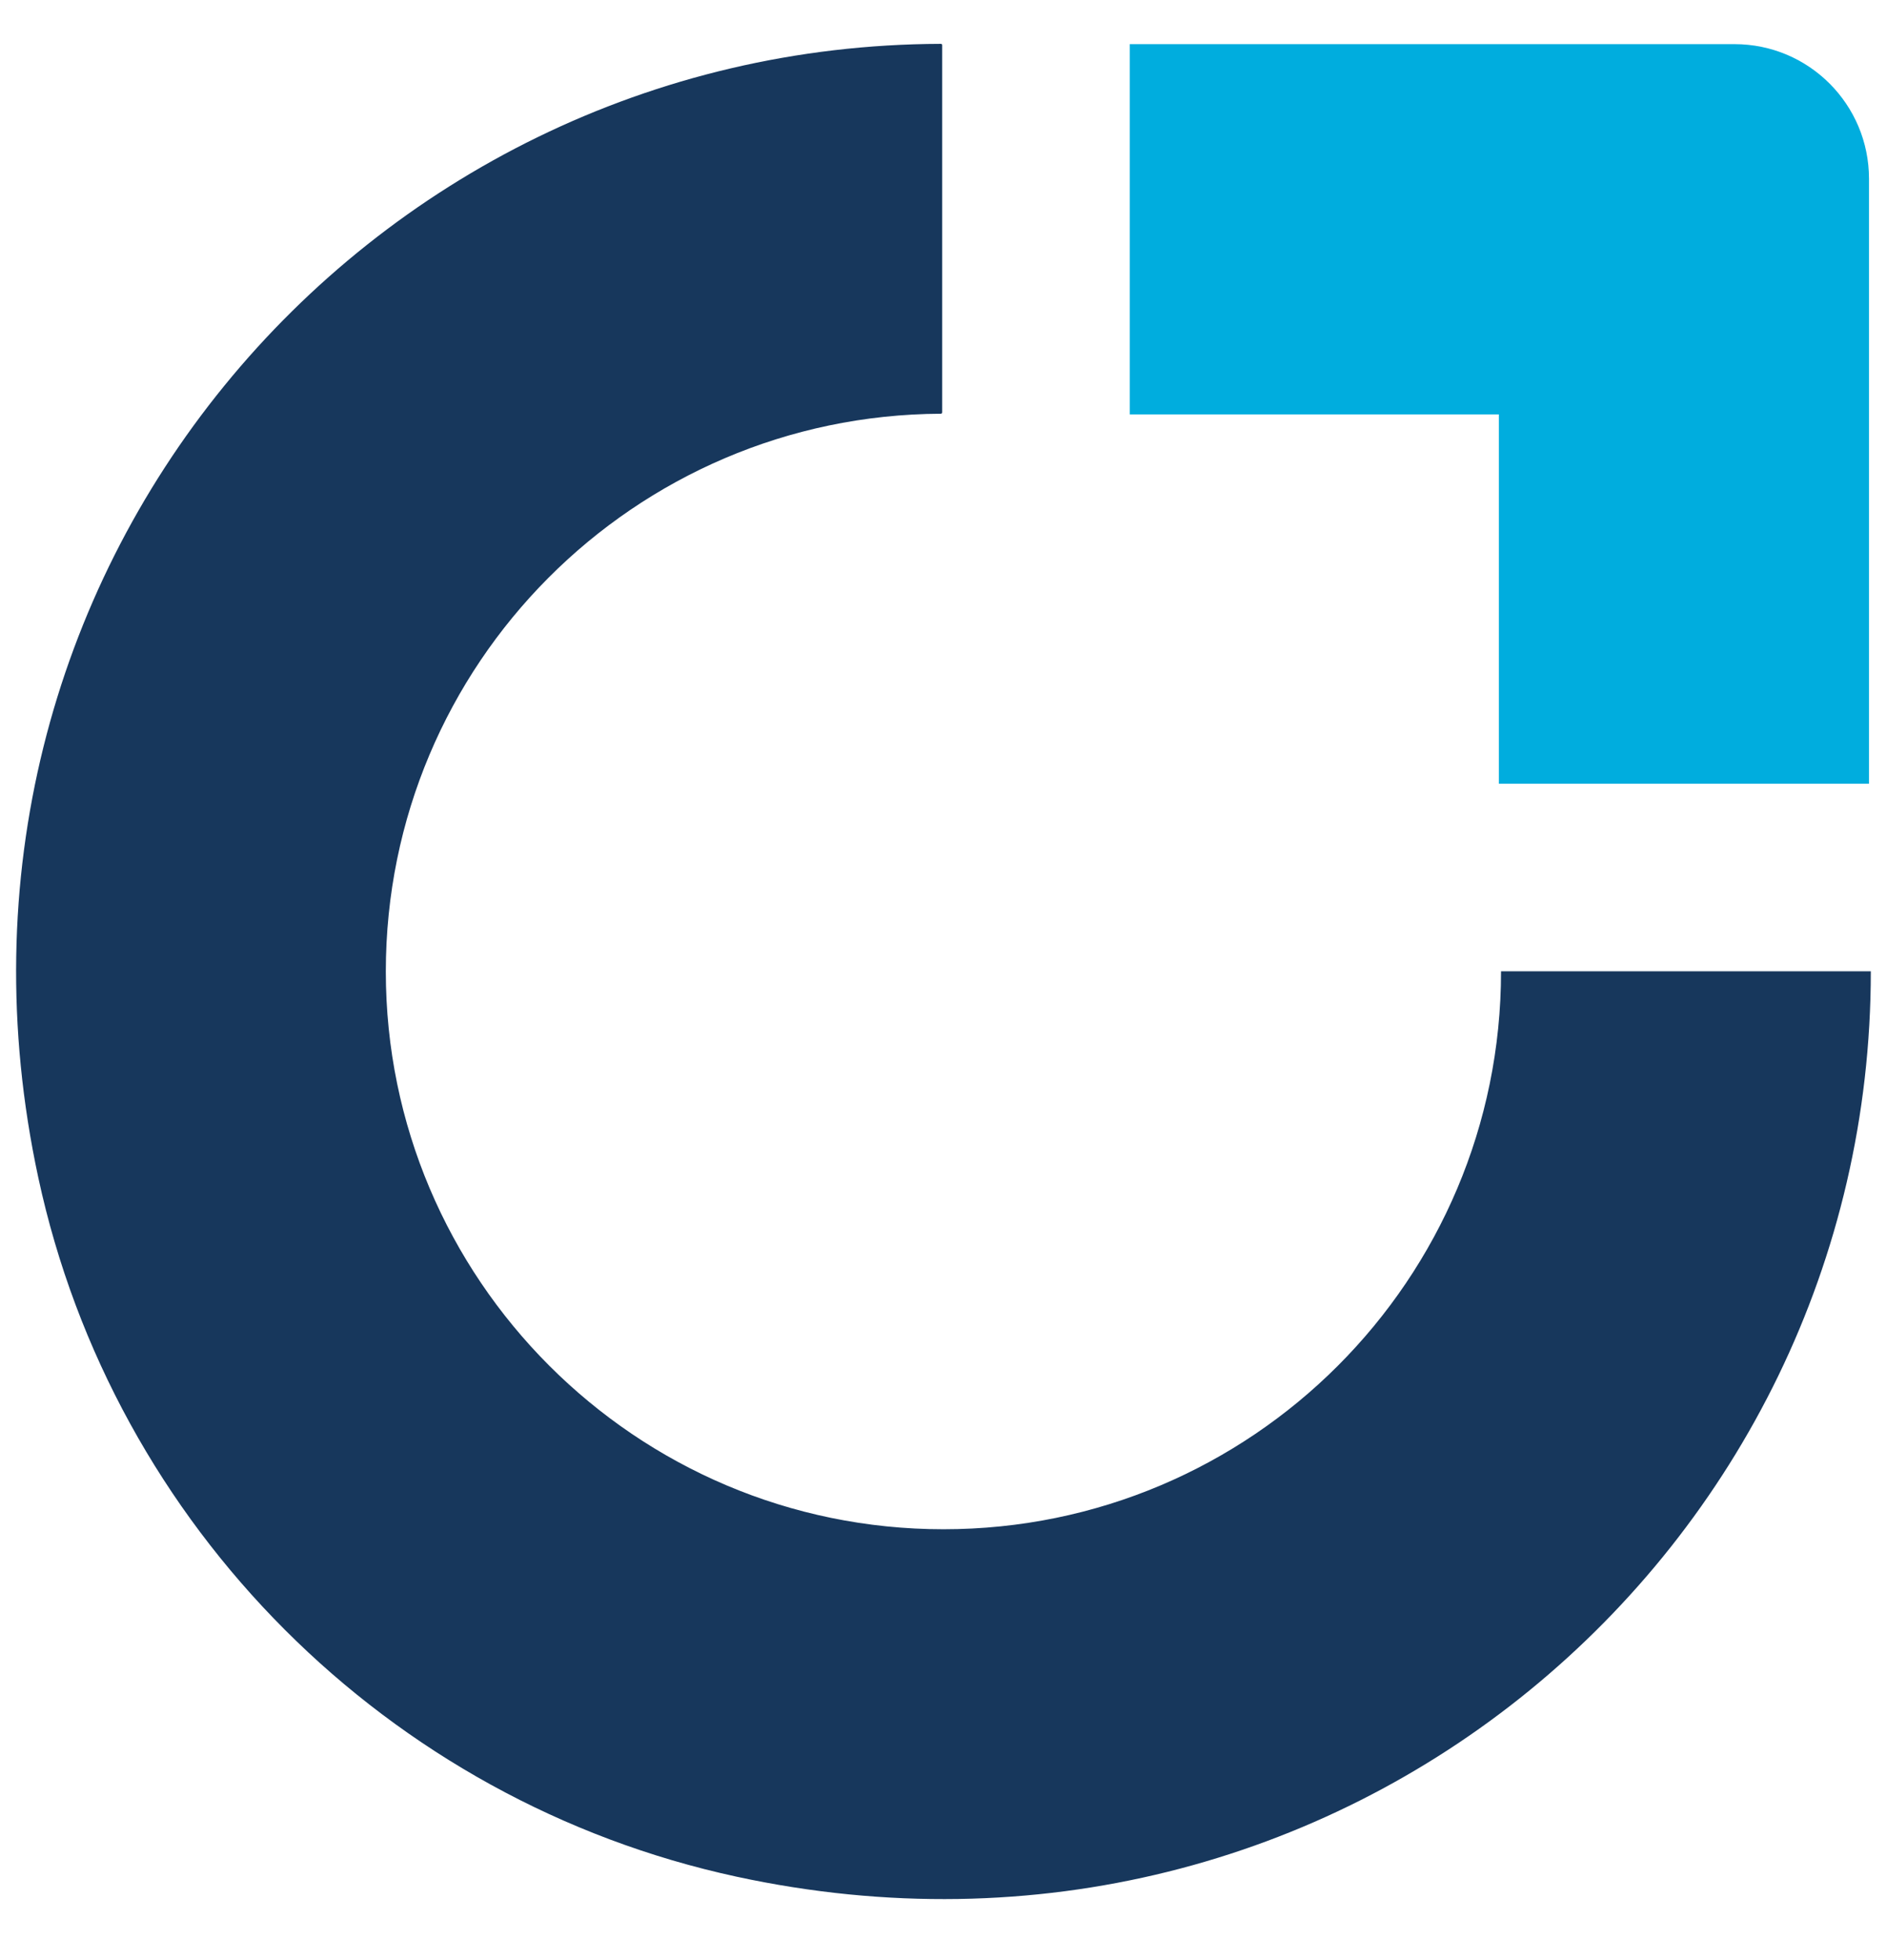
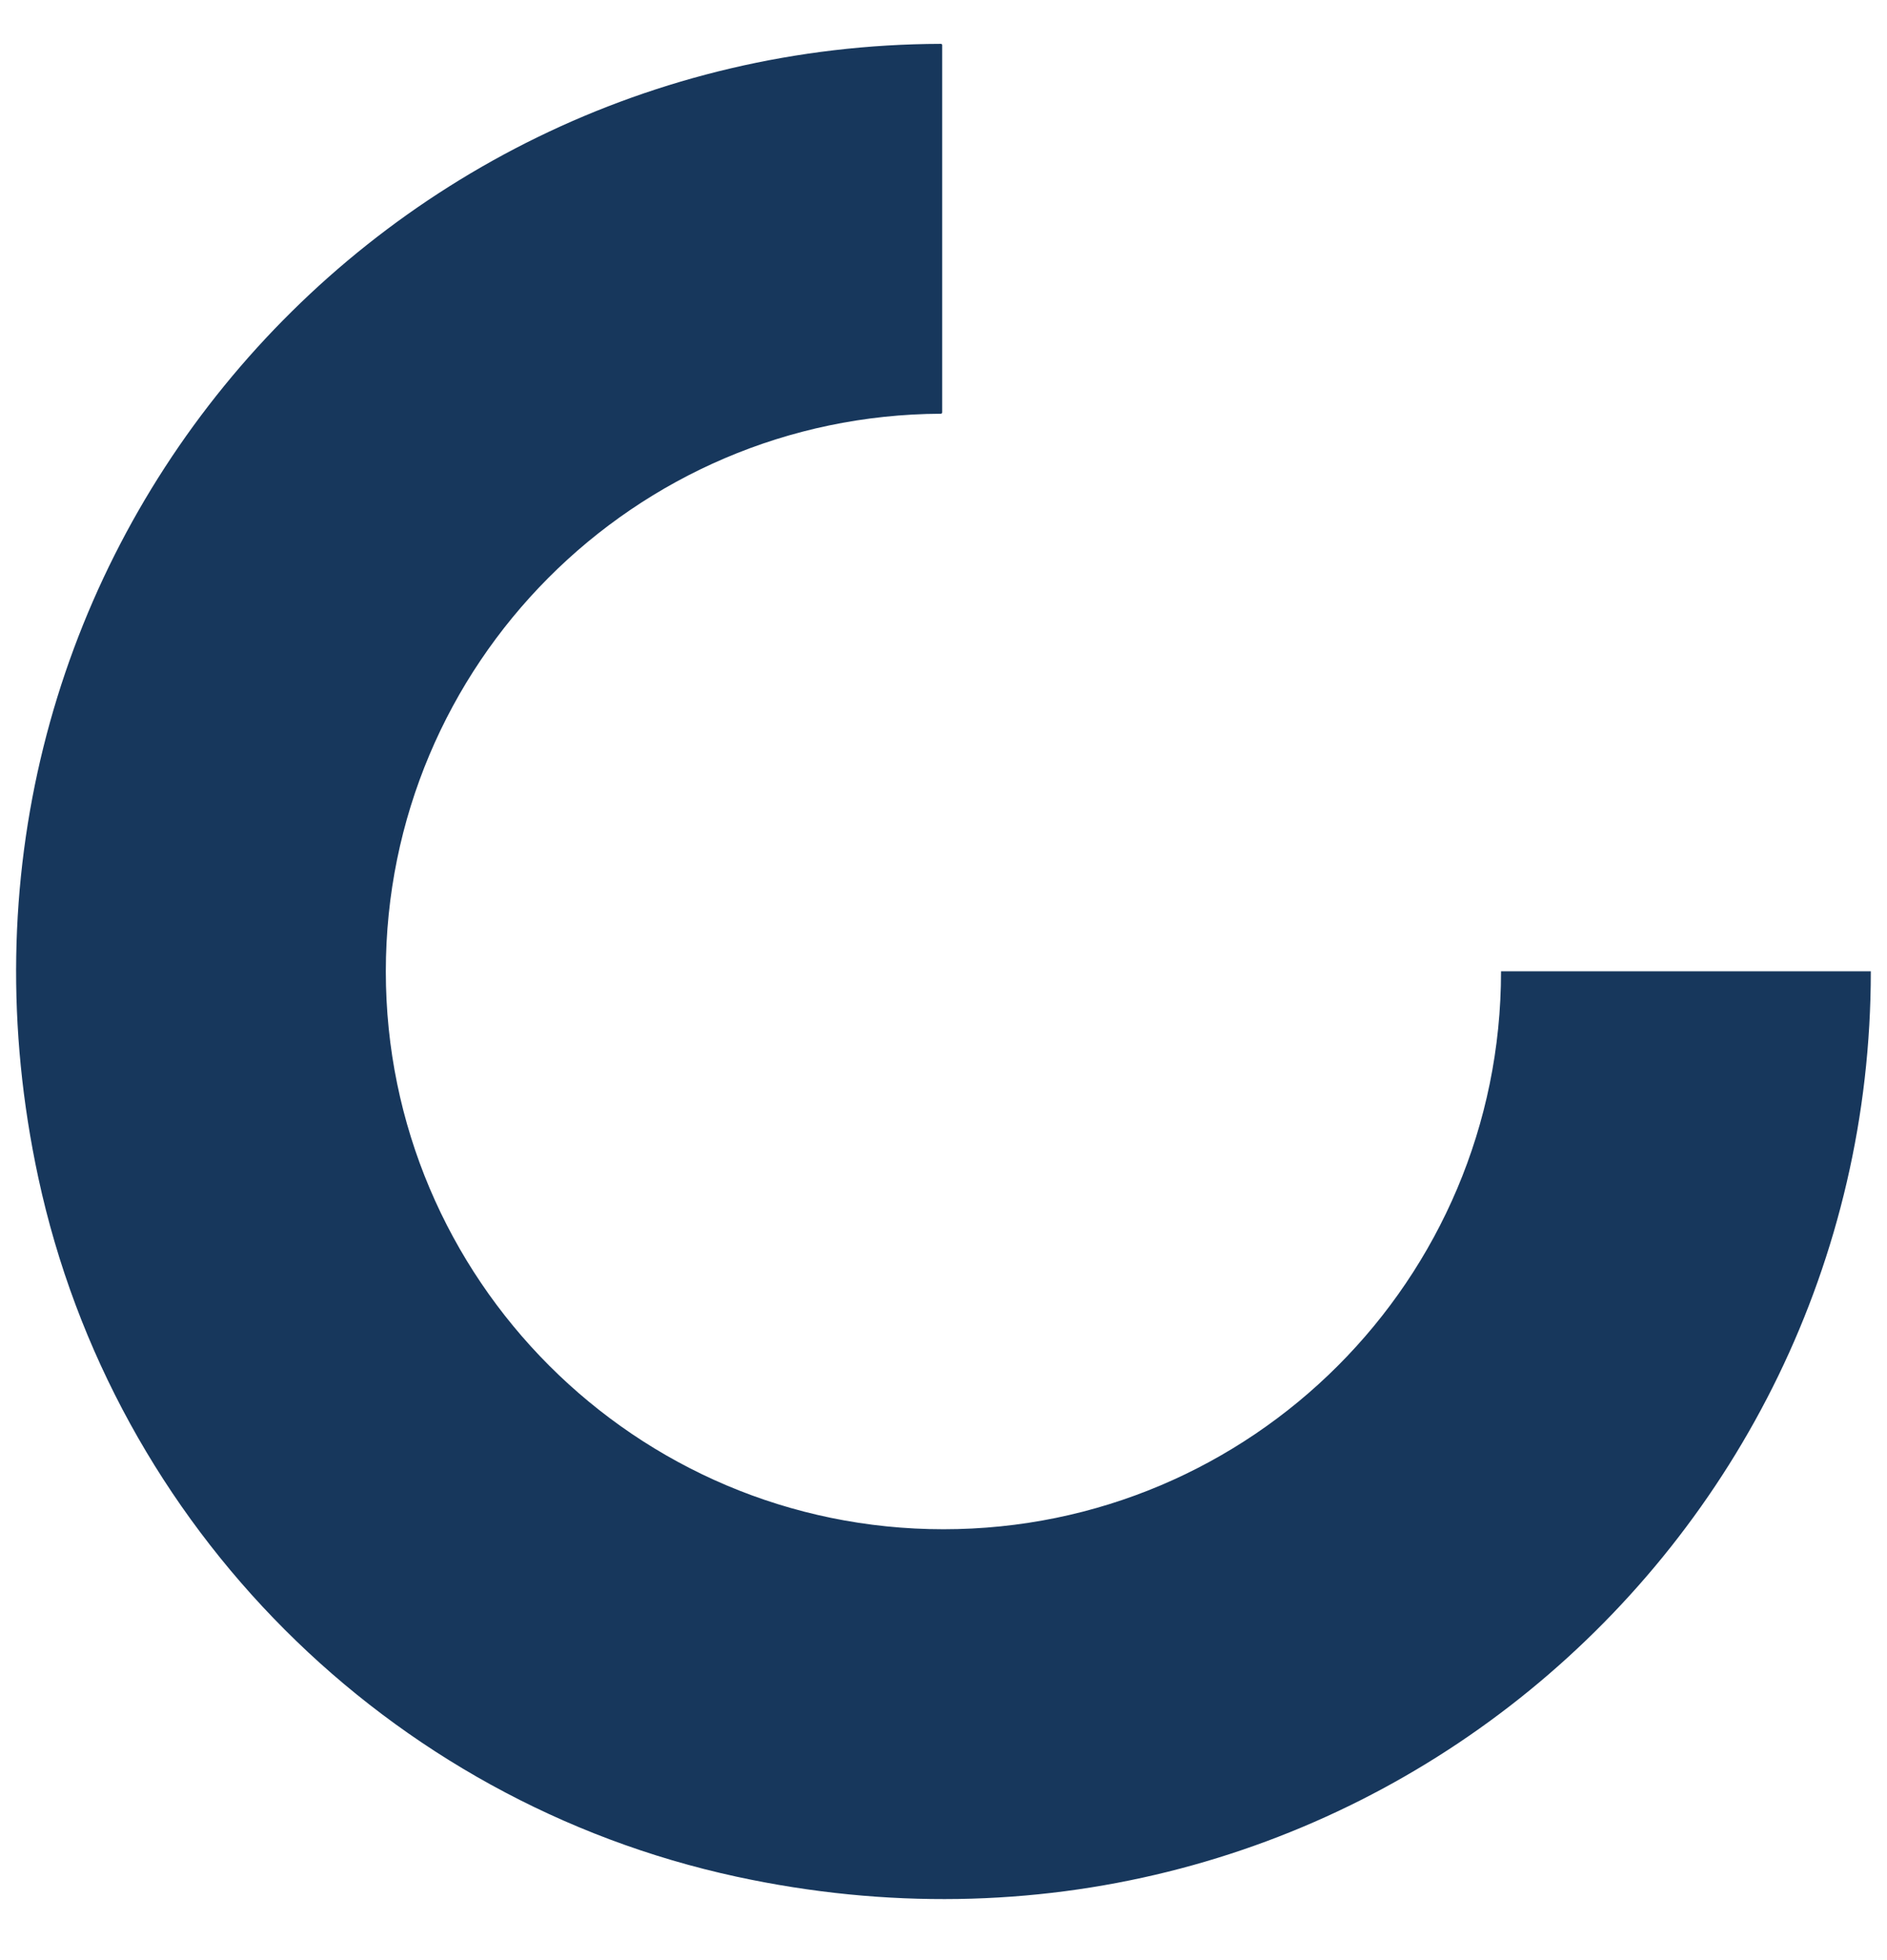
<svg xmlns="http://www.w3.org/2000/svg" width="26" height="27" viewBox="0 0 26 27" fill="none">
  <path fill-rule="evenodd" clip-rule="evenodd" d="M25.777 13.378V13.381C25.777 21.368 18.449 27.645 10.15 25.851C5.345 24.813 1.563 21.029 0.528 16.223C-1.255 7.938 4.997 0.626 12.964 0.604C12.974 0.604 12.982 0.612 12.982 0.622V5.68C12.982 5.69 12.974 5.698 12.964 5.699C8.737 5.718 5.316 9.15 5.316 13.382C5.316 17.614 8.756 21.065 13 21.065C17.243 21.065 20.682 17.625 20.682 13.382V13.379H25.777V13.378Z" fill="#17375C" />
-   <path fill-rule="evenodd" clip-rule="evenodd" d="M25.752 2.463V10.795H20.652V5.708H15.566V0.608H23.898C24.923 0.608 25.752 1.439 25.752 2.463Z" fill="#00ADDE" />
</svg>